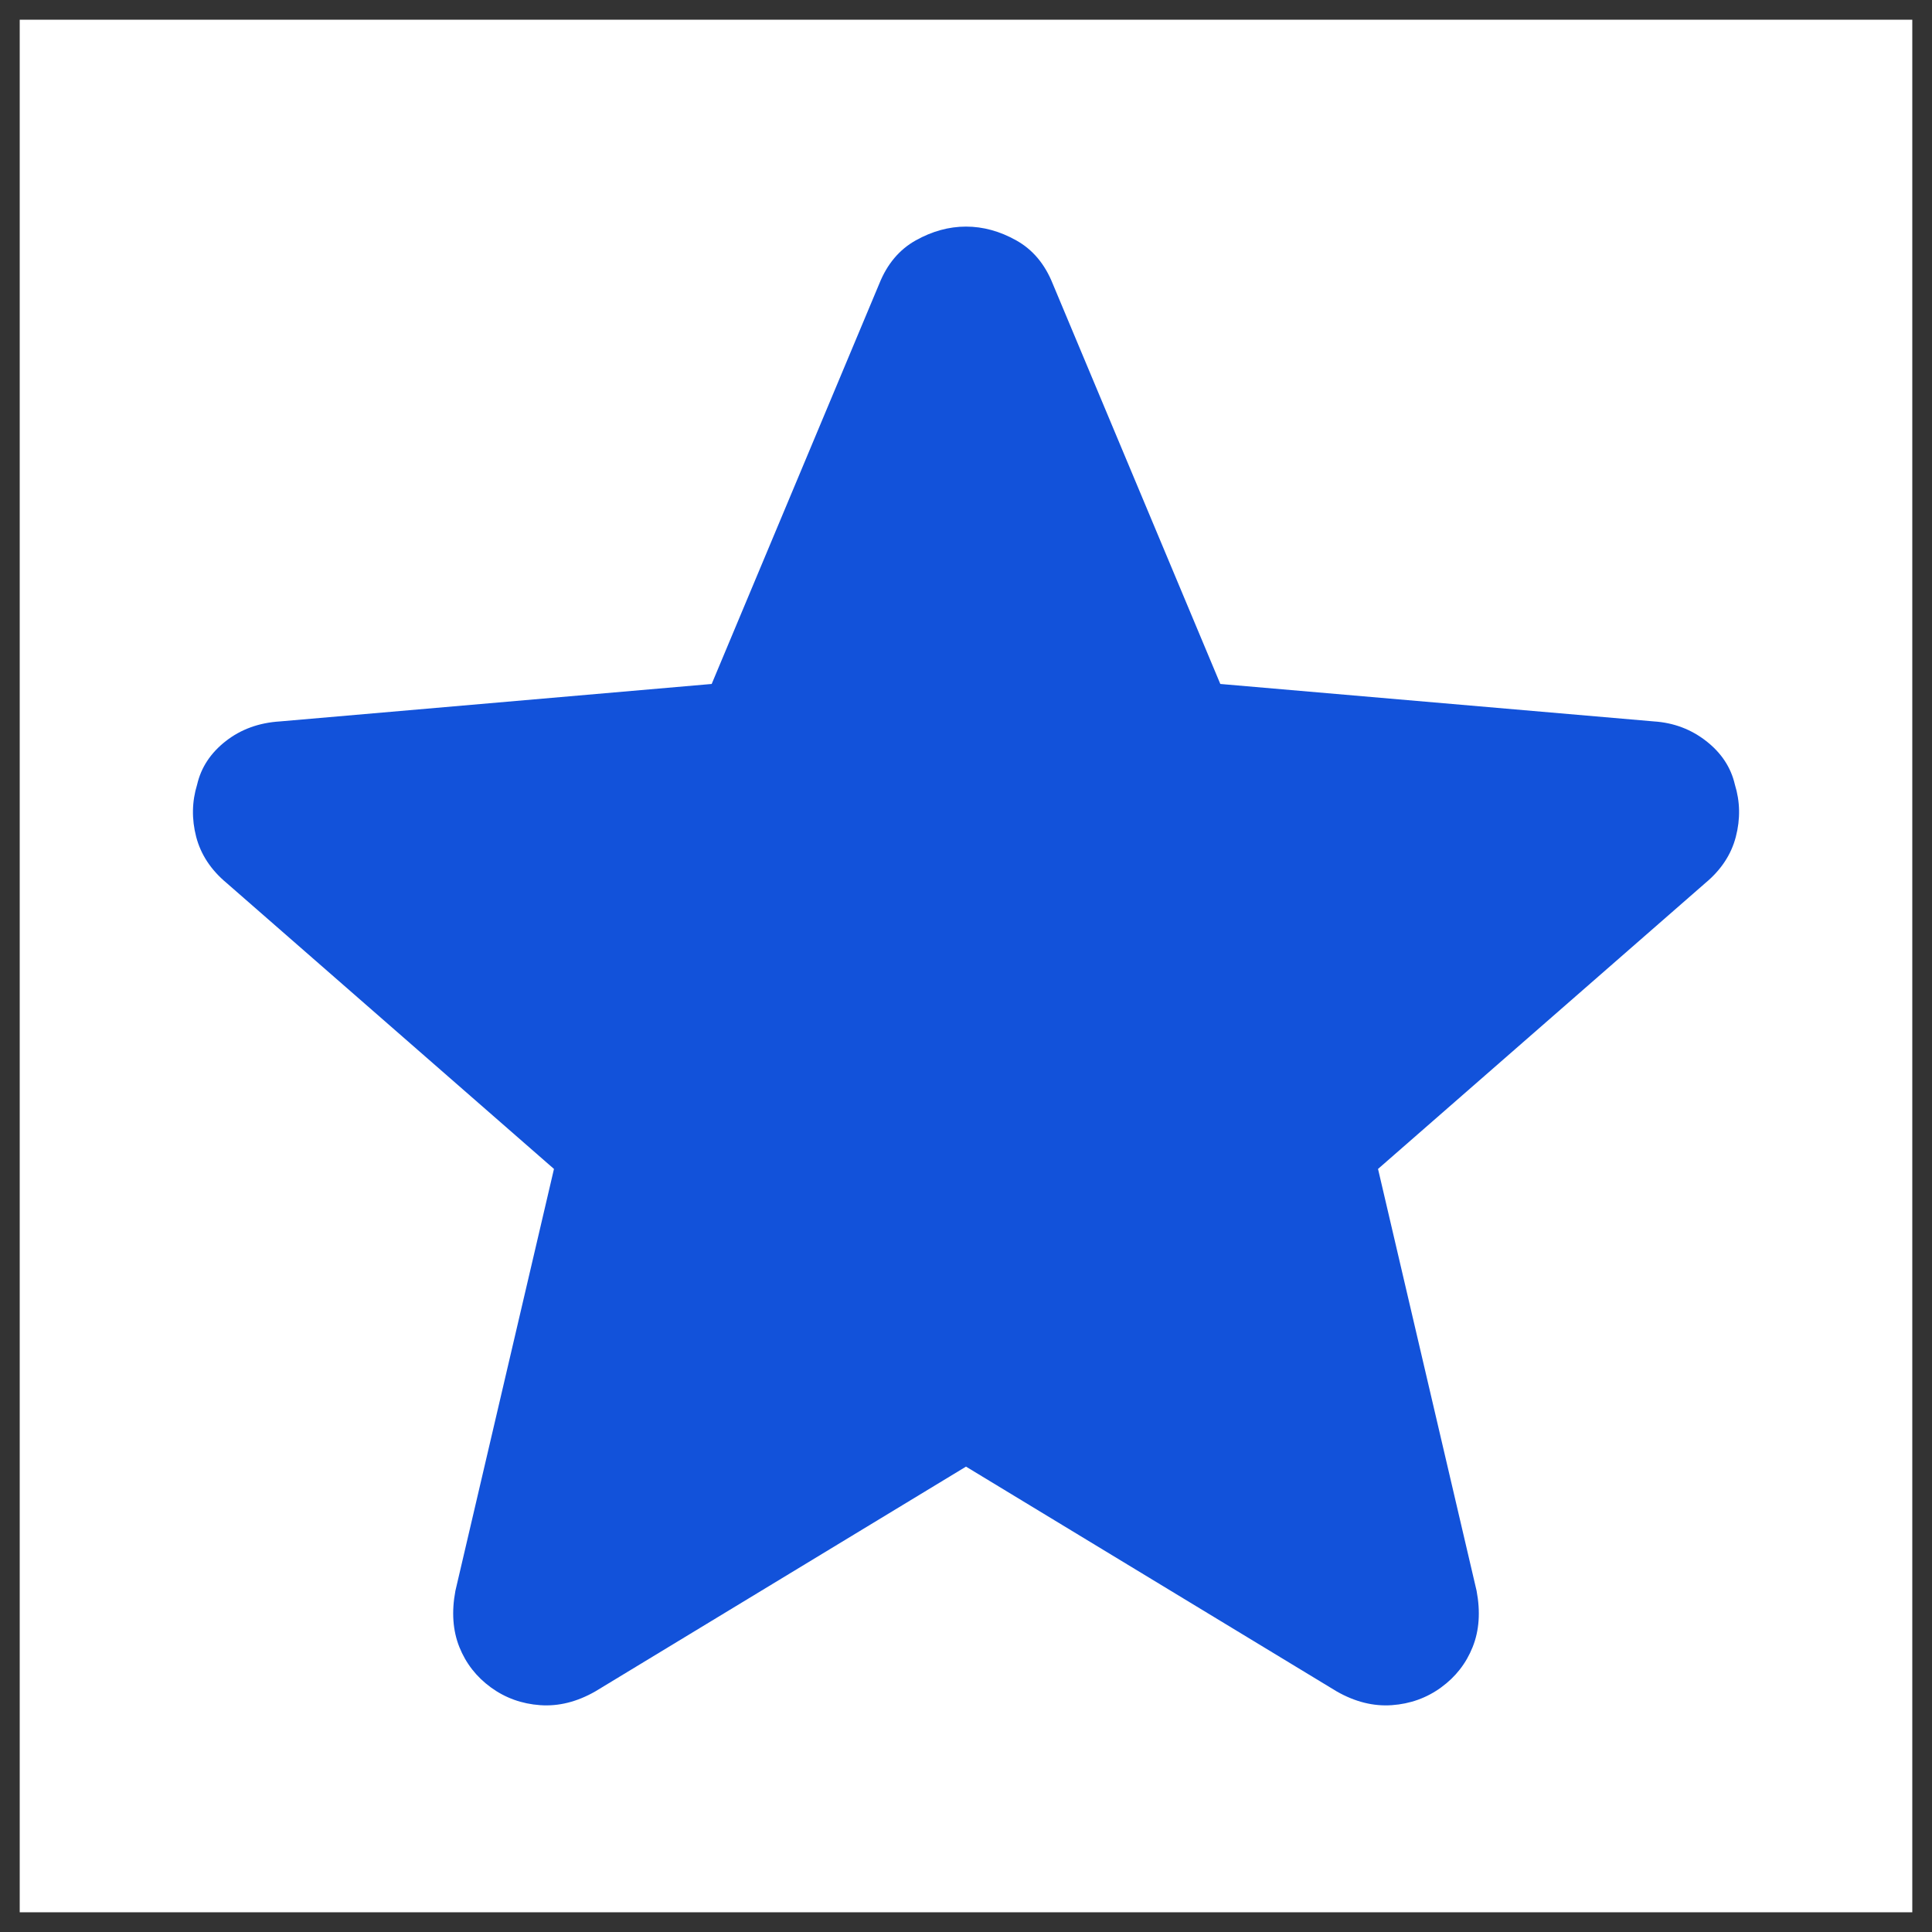
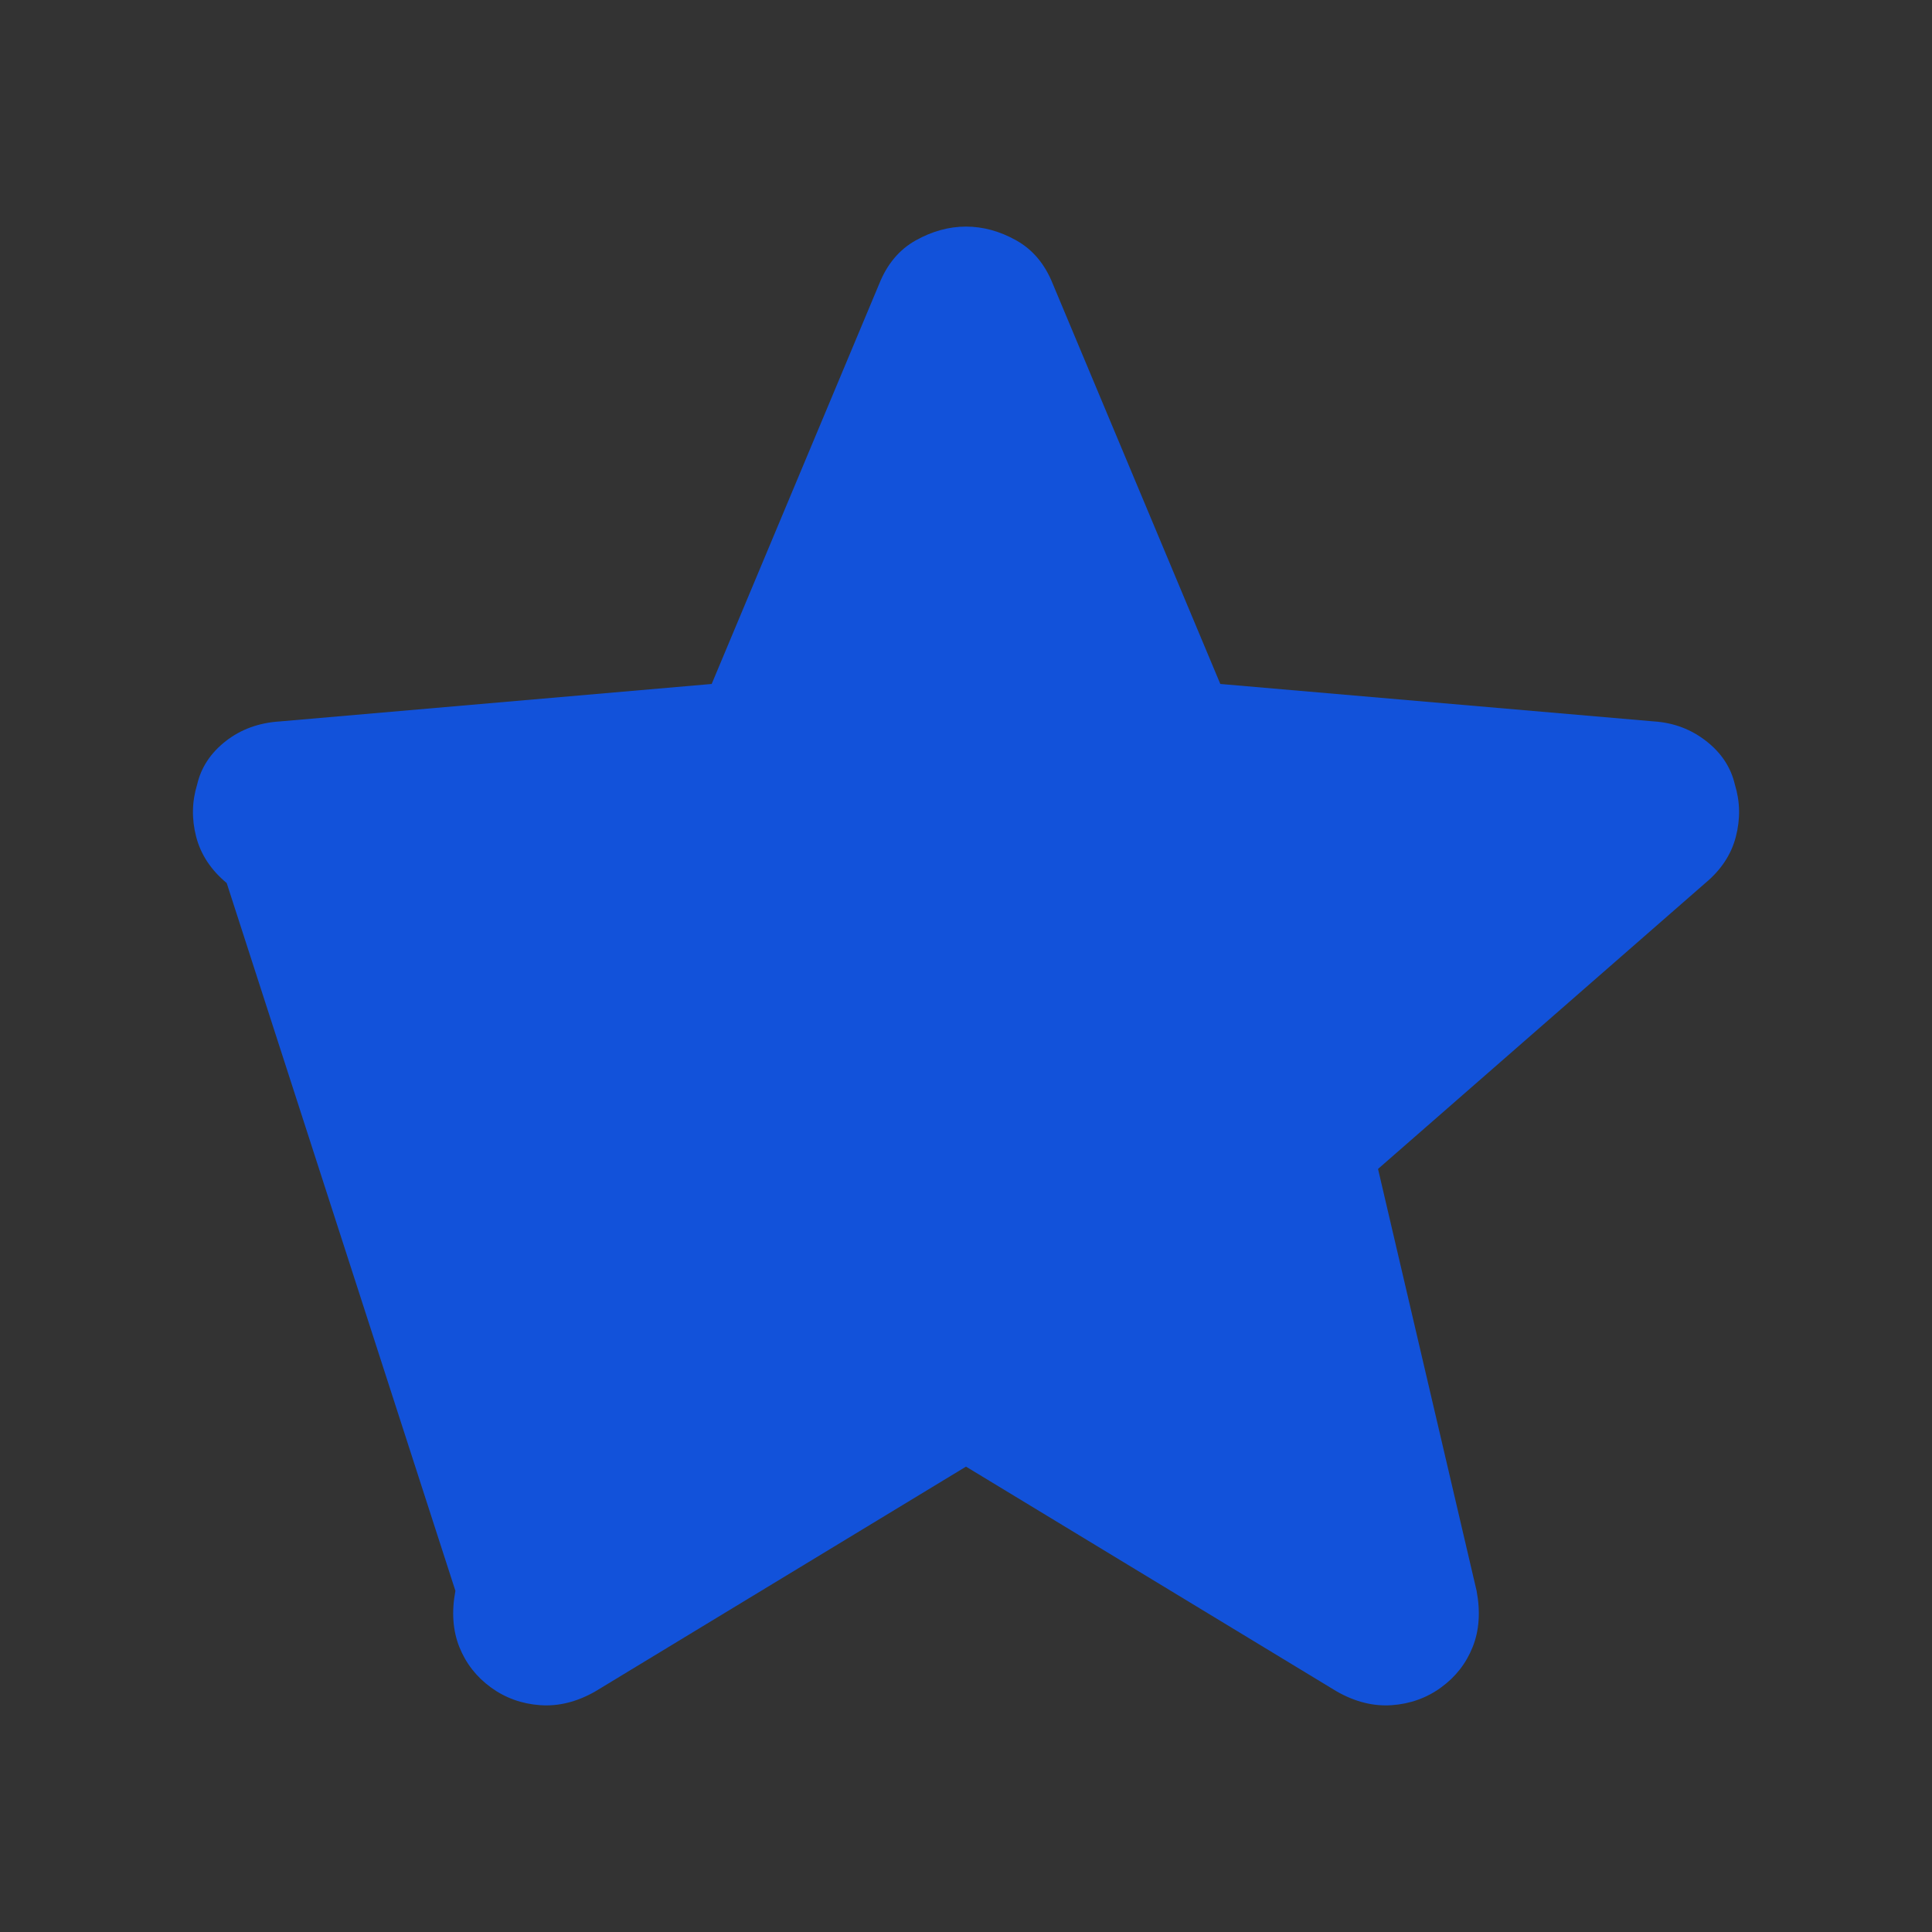
<svg xmlns="http://www.w3.org/2000/svg" width="49" height="49" viewBox="0 0 49 49" fill="none">
  <rect x="0" y="0" width="49" height="49" fill="#333333" stroke="none" />
-   <rect width="48" height="48" transform="translate(0.5 0.5)" fill="white" />
-   <path d="M24.5 37.197L15.1 42.897C14.634 43.164 14.167 43.28 13.7 43.247C13.234 43.214 12.817 43.064 12.45 42.797C12.084 42.53 11.817 42.189 11.65 41.772C11.484 41.355 11.45 40.88 11.55 40.347L14.05 29.647L5.75 22.397C5.35 22.064 5.092 21.672 4.975 21.222C4.859 20.772 4.867 20.33 5 19.897C5.1 19.464 5.342 19.097 5.725 18.797C6.109 18.497 6.567 18.33 7.1 18.297L18.05 17.347L22.3 7.197C22.5 6.697 22.809 6.33 23.225 6.097C23.642 5.864 24.067 5.747 24.5 5.747C24.934 5.747 25.359 5.864 25.775 6.097C26.192 6.33 26.5 6.697 26.7 7.197L30.95 17.347L41.95 18.297C42.45 18.33 42.892 18.497 43.275 18.797C43.659 19.097 43.9 19.464 44 19.897C44.134 20.33 44.142 20.772 44.025 21.222C43.909 21.672 43.65 22.064 43.25 22.397L34.95 29.647L37.45 40.347C37.55 40.88 37.517 41.355 37.35 41.772C37.184 42.189 36.917 42.53 36.55 42.797C36.184 43.064 35.767 43.214 35.3 43.247C34.834 43.28 34.367 43.164 33.9 42.897L24.5 37.197Z" fill="#1252DA" />
+   <path d="M24.5 37.197L15.1 42.897C14.634 43.164 14.167 43.28 13.7 43.247C13.234 43.214 12.817 43.064 12.45 42.797C12.084 42.53 11.817 42.189 11.65 41.772C11.484 41.355 11.45 40.88 11.55 40.347L5.75 22.397C5.35 22.064 5.092 21.672 4.975 21.222C4.859 20.772 4.867 20.33 5 19.897C5.1 19.464 5.342 19.097 5.725 18.797C6.109 18.497 6.567 18.33 7.1 18.297L18.05 17.347L22.3 7.197C22.5 6.697 22.809 6.33 23.225 6.097C23.642 5.864 24.067 5.747 24.5 5.747C24.934 5.747 25.359 5.864 25.775 6.097C26.192 6.33 26.5 6.697 26.7 7.197L30.95 17.347L41.95 18.297C42.45 18.33 42.892 18.497 43.275 18.797C43.659 19.097 43.9 19.464 44 19.897C44.134 20.33 44.142 20.772 44.025 21.222C43.909 21.672 43.65 22.064 43.25 22.397L34.95 29.647L37.45 40.347C37.55 40.88 37.517 41.355 37.35 41.772C37.184 42.189 36.917 42.53 36.55 42.797C36.184 43.064 35.767 43.214 35.3 43.247C34.834 43.28 34.367 43.164 33.9 42.897L24.5 37.197Z" fill="#1252DA" />
</svg>